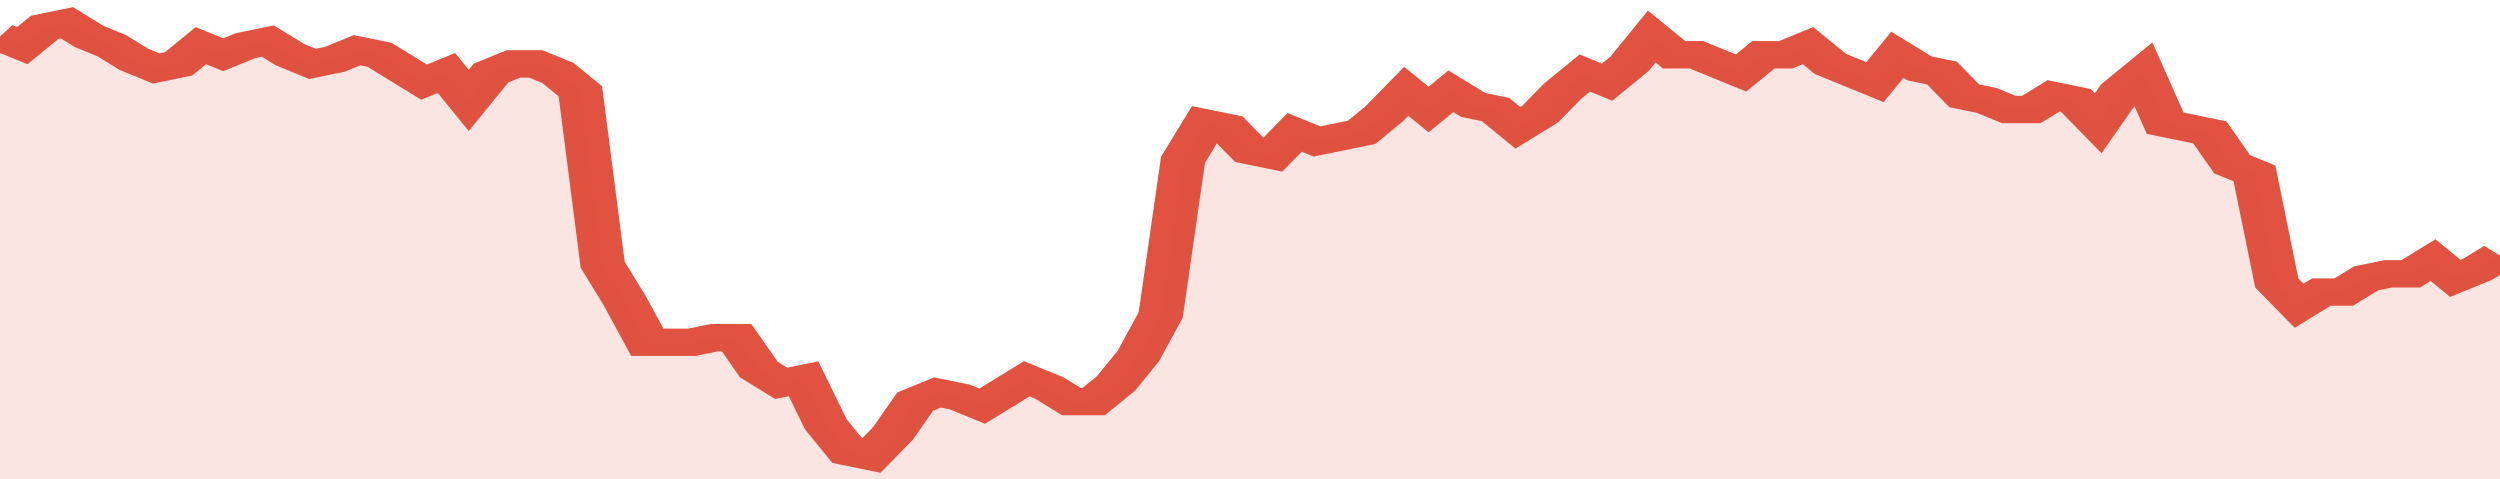
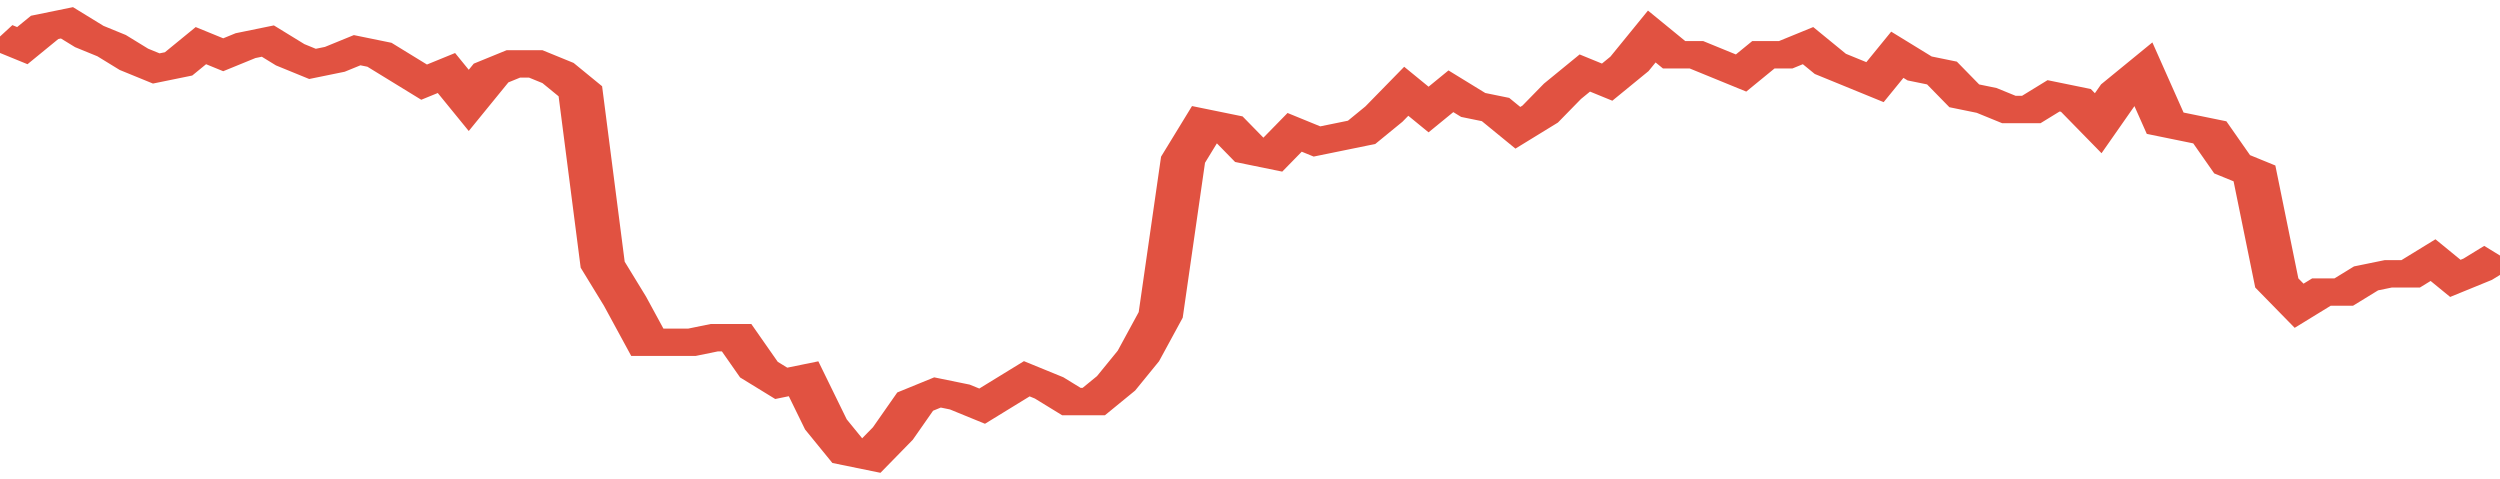
<svg xmlns="http://www.w3.org/2000/svg" viewBox="0 0 336 105" width="120" height="23" preserveAspectRatio="none">
  <polyline fill="none" stroke="#E15241" stroke-width="6" points="0, 8 3, 10 6, 6 9, 5 12, 8 15, 10 18, 13 21, 15 24, 14 27, 10 30, 12 33, 10 36, 9 39, 12 42, 14 45, 13 48, 11 51, 12 54, 15 57, 18 60, 16 63, 22 66, 16 69, 14 72, 14 75, 16 78, 20 81, 58 84, 66 87, 75 90, 75 93, 75 96, 74 99, 74 102, 81 105, 84 108, 83 111, 93 114, 99 117, 100 120, 95 123, 88 126, 86 129, 87 132, 89 135, 86 138, 83 141, 85 144, 88 147, 88 150, 84 153, 78 156, 69 159, 35 162, 27 165, 28 168, 33 171, 34 174, 29 177, 31 180, 30 183, 29 186, 25 189, 20 192, 24 195, 20 198, 23 201, 24 204, 28 207, 25 210, 20 213, 16 216, 18 219, 14 222, 8 225, 12 228, 12 231, 14 234, 16 237, 12 240, 12 243, 10 246, 14 249, 16 252, 18 255, 12 258, 15 261, 16 264, 21 267, 22 270, 24 273, 24 276, 21 279, 22 282, 27 285, 20 288, 16 291, 27 294, 28 297, 29 300, 36 303, 38 306, 62 309, 67 312, 64 315, 64 318, 61 321, 60 324, 60 327, 57 330, 61 333, 59 336, 56 336, 56 "> </polyline>
-   <polygon fill="#E15241" opacity="0.15" points="0, 105 0, 8 3, 10 6, 6 9, 5 12, 8 15, 10 18, 13 21, 15 24, 14 27, 10 30, 12 33, 10 36, 9 39, 12 42, 14 45, 13 48, 11 51, 12 54, 15 57, 18 60, 16 63, 22 66, 16 69, 14 72, 14 75, 16 78, 20 81, 58 84, 66 87, 75 90, 75 93, 75 96, 74 99, 74 102, 81 105, 84 108, 83 111, 93 114, 99 117, 100 120, 95 123, 88 126, 86 129, 87 132, 89 135, 86 138, 83 141, 85 144, 88 147, 88 150, 84 153, 78 156, 69 159, 35 162, 27 165, 28 168, 33 171, 34 174, 29 177, 31 180, 30 183, 29 186, 25 189, 20 192, 24 195, 20 198, 23 201, 24 204, 28 207, 25 210, 20 213, 16 216, 18 219, 14 222, 8 225, 12 228, 12 231, 14 234, 16 237, 12 240, 12 243, 10 246, 14 249, 16 252, 18 255, 12 258, 15 261, 16 264, 21 267, 22 270, 24 273, 24 276, 21 279, 22 282, 27 285, 20 288, 16 291, 27 294, 28 297, 29 300, 36 303, 38 306, 62 309, 67 312, 64 315, 64 318, 61 321, 60 324, 60 327, 57 330, 61 333, 59 336, 56 336, 105 " />
</svg>